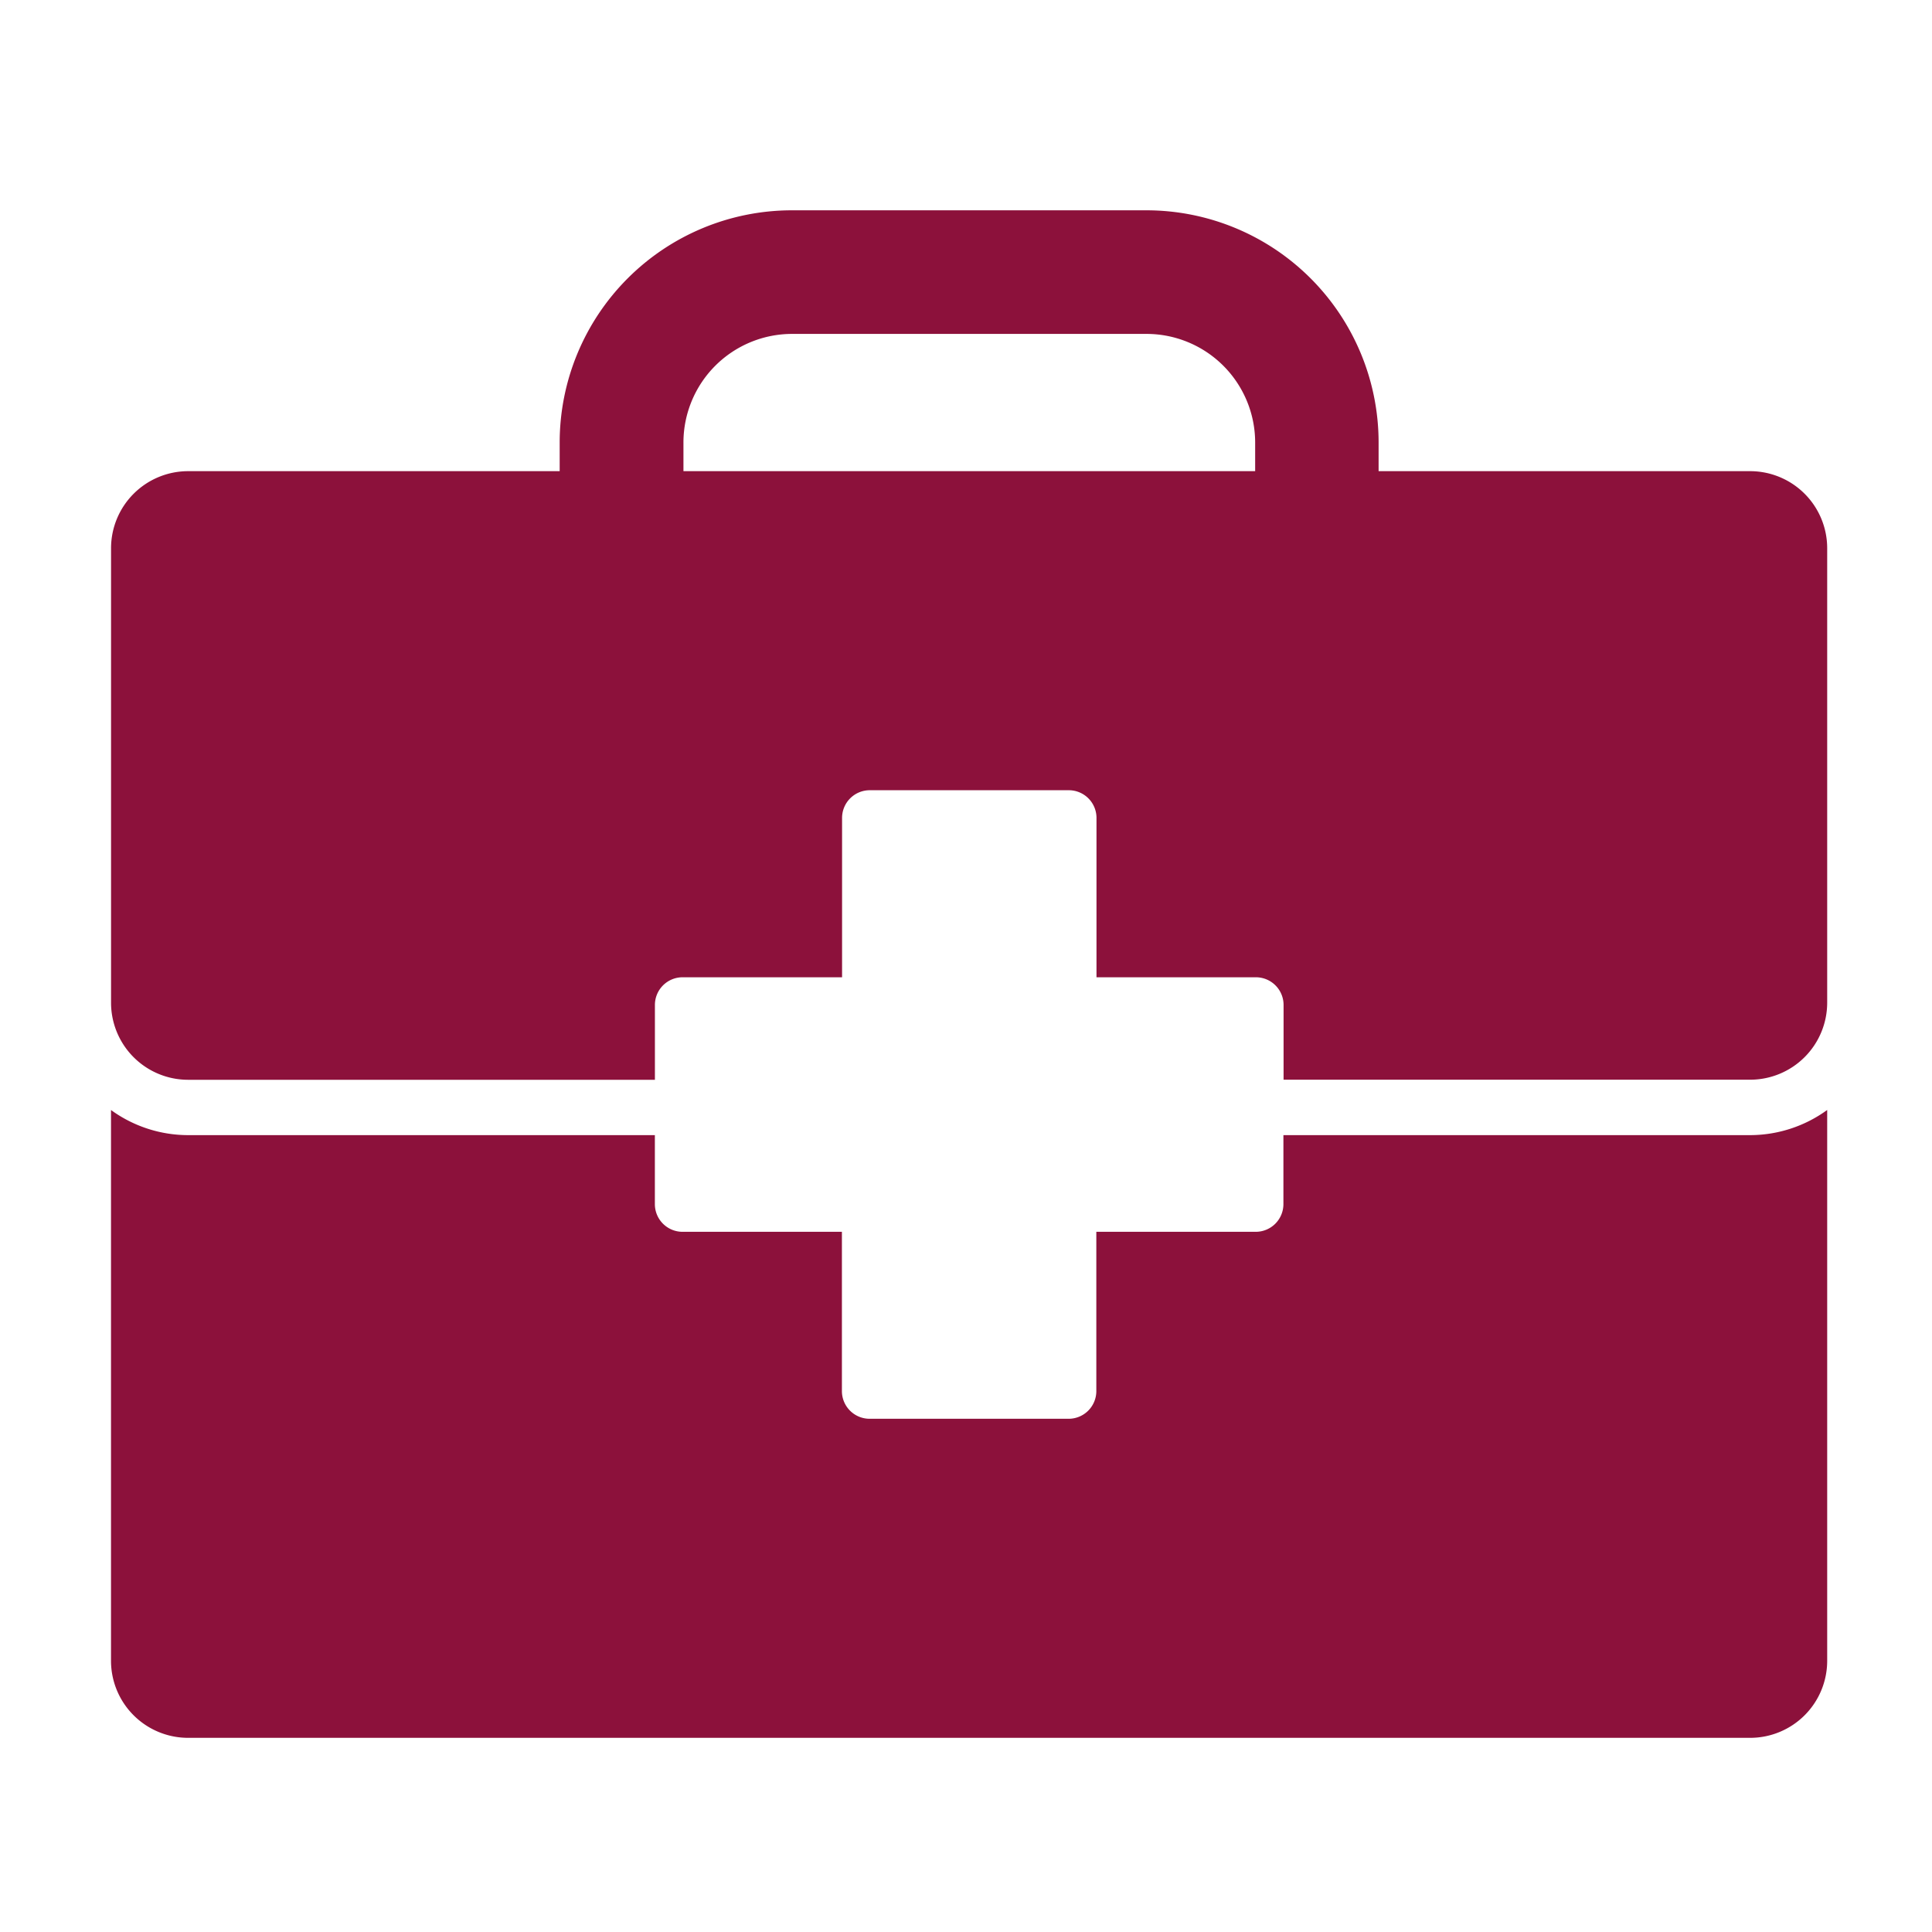
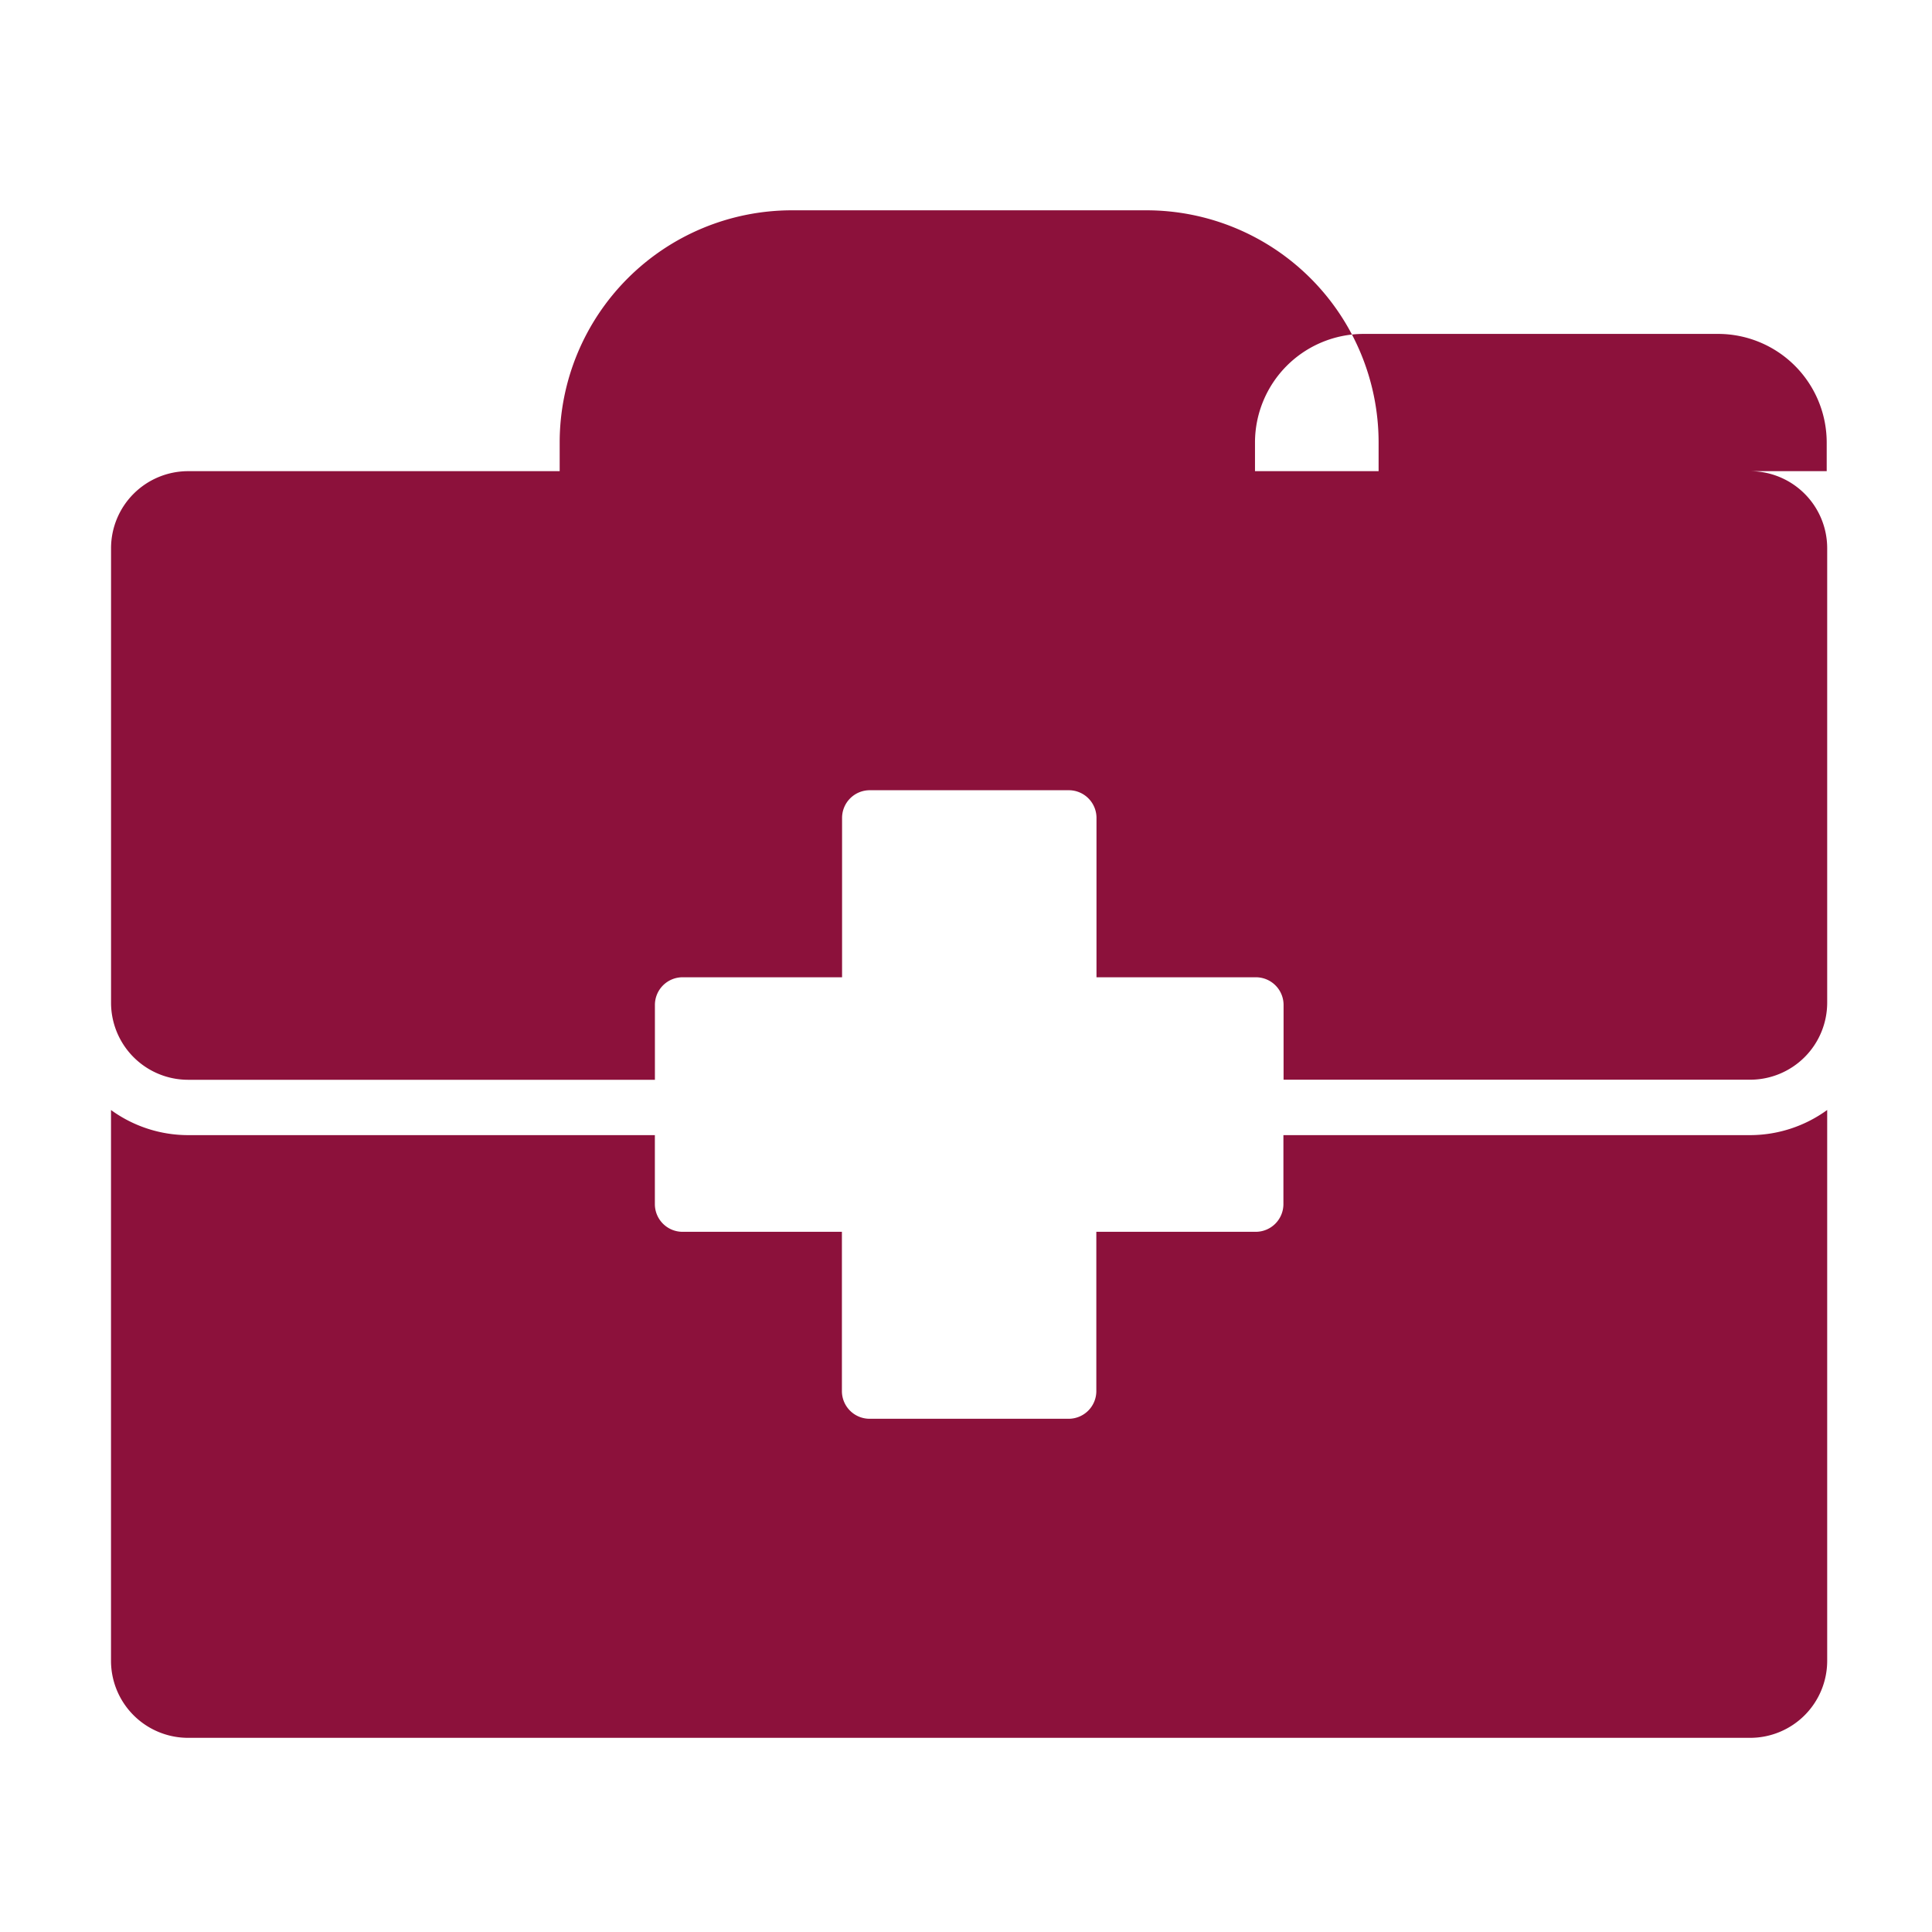
<svg xmlns="http://www.w3.org/2000/svg" width="48" height="48" viewBox="0 0 48 48">
  <defs>
    <style>.a{fill:none;}.b{fill:#8c113b;}</style>
  </defs>
  <g transform="translate(-745 -2257)">
-     <rect class="a" width="48" height="48" transform="translate(745 2257)" />
-     <path class="b" d="M55.881,52.285V54a.688.688,0,0,1-.688.688h-3.96v3.957a.688.688,0,0,1-.688.688H45.6a.688.688,0,0,1-.688-.688V54.688h-3.96A.688.688,0,0,1,40.265,54V52.286h-11.6a3.263,3.263,0,0,1-1.912-.624V65.349a1.915,1.915,0,0,0,1.912,1.911H67.479a1.914,1.914,0,0,0,1.912-1.911V51.661a3.265,3.265,0,0,1-1.913.625h-11.6Zm11.6-16.495H58.246v-.717a5.77,5.77,0,0,0-5.764-5.764H43.664A5.771,5.771,0,0,0,37.9,35.073v.717H28.666A1.916,1.916,0,0,0,26.754,37.7V49a1.915,1.915,0,0,0,1.912,1.911h11.6V49.052a.688.688,0,0,1,.688-.688h3.962V44.405a.688.688,0,0,1,.688-.688h4.945a.688.688,0,0,1,.688.688v3.959h3.96a.688.688,0,0,1,.688.688v1.857h11.6A1.915,1.915,0,0,0,69.391,49V37.7A1.915,1.915,0,0,0,67.479,35.79Zm-12.306,0h-14.2v-.717a2.7,2.7,0,0,1,2.693-2.693h8.818a2.7,2.7,0,0,1,2.693,2.693v.717Z" transform="translate(721.005 2232.916)" />
+     <path class="b" d="M55.881,52.285V54a.688.688,0,0,1-.688.688h-3.96v3.957a.688.688,0,0,1-.688.688H45.6a.688.688,0,0,1-.688-.688V54.688h-3.96A.688.688,0,0,1,40.265,54V52.286h-11.6a3.263,3.263,0,0,1-1.912-.624V65.349a1.915,1.915,0,0,0,1.912,1.911H67.479a1.914,1.914,0,0,0,1.912-1.911V51.661a3.265,3.265,0,0,1-1.913.625h-11.6Zm11.6-16.495H58.246v-.717a5.77,5.77,0,0,0-5.764-5.764H43.664A5.771,5.771,0,0,0,37.9,35.073v.717H28.666A1.916,1.916,0,0,0,26.754,37.7V49a1.915,1.915,0,0,0,1.912,1.911h11.6V49.052a.688.688,0,0,1,.688-.688h3.962V44.405a.688.688,0,0,1,.688-.688h4.945a.688.688,0,0,1,.688.688v3.959h3.96a.688.688,0,0,1,.688.688v1.857h11.6A1.915,1.915,0,0,0,69.391,49V37.7A1.915,1.915,0,0,0,67.479,35.79Zm-12.306,0v-.717a2.7,2.7,0,0,1,2.693-2.693h8.818a2.7,2.7,0,0,1,2.693,2.693v.717Z" transform="translate(721.005 2232.916)" />
  </g>
</svg>